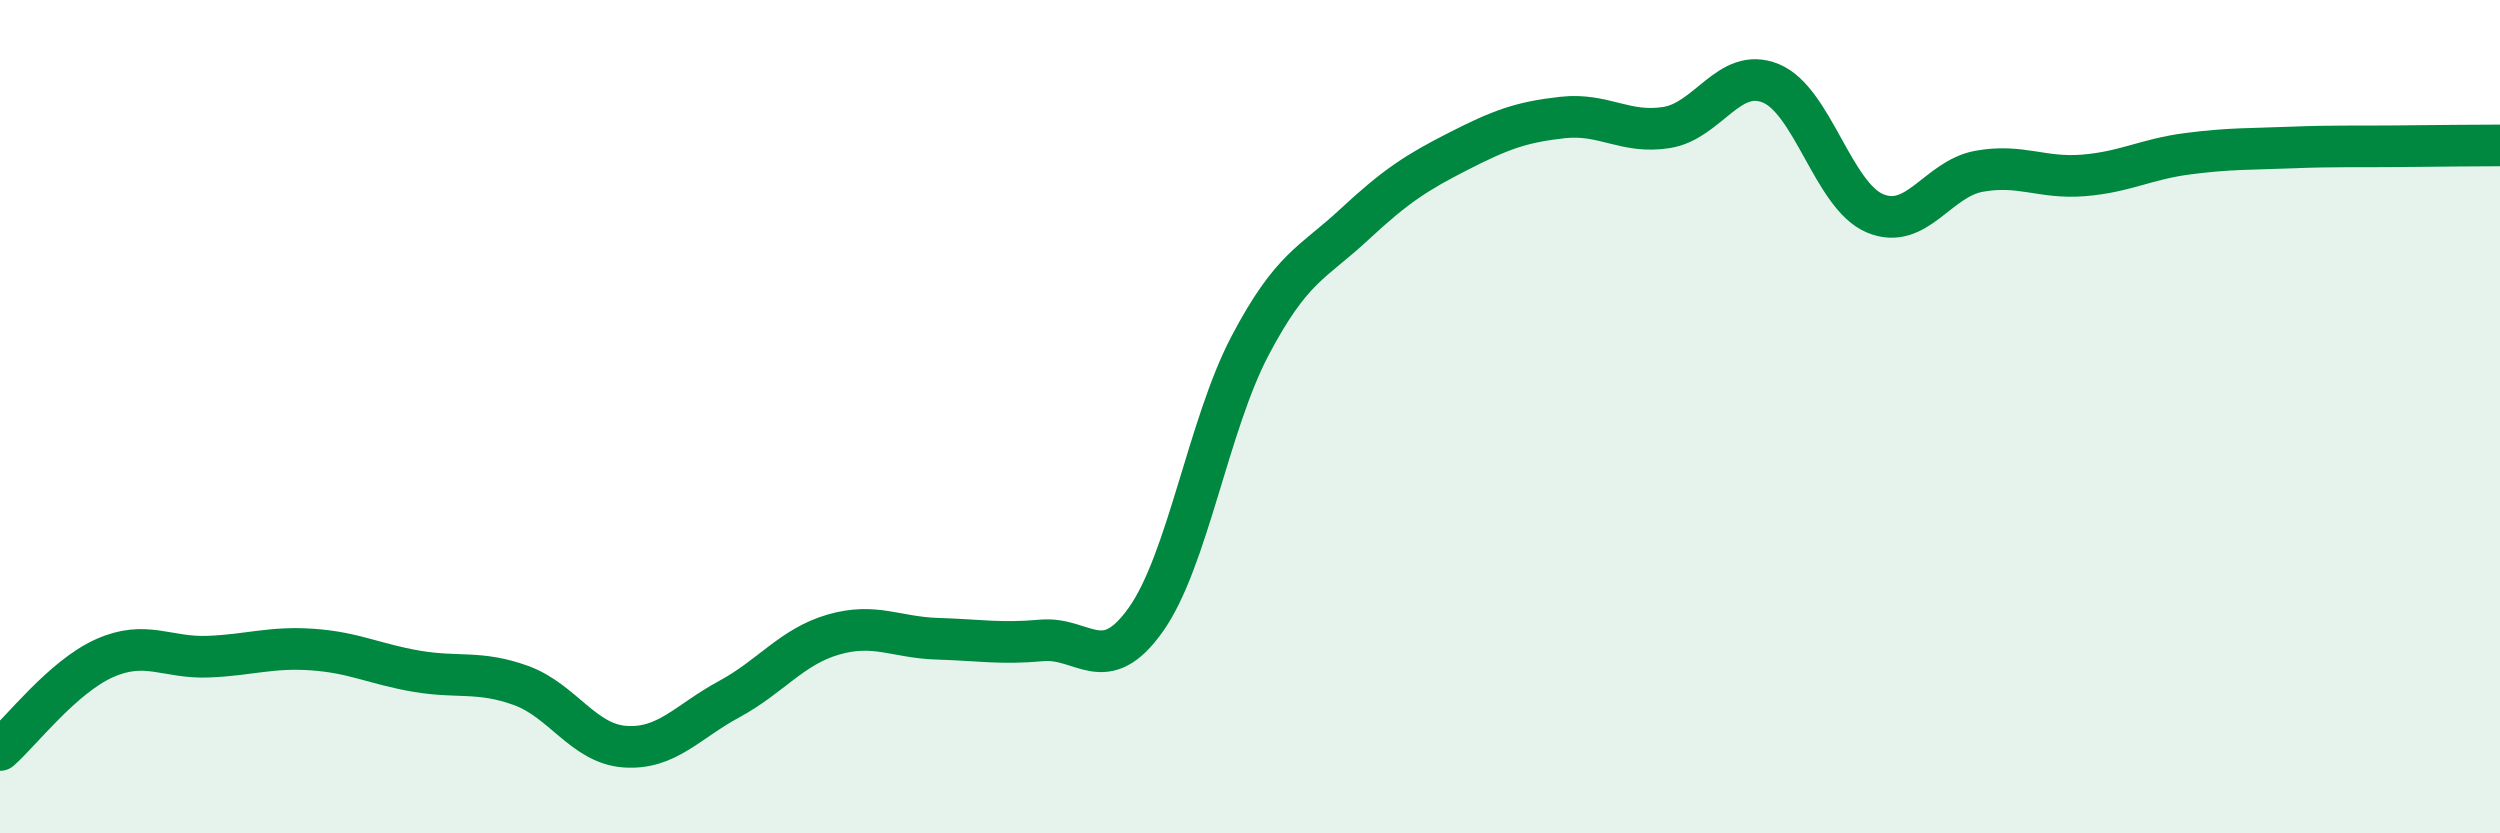
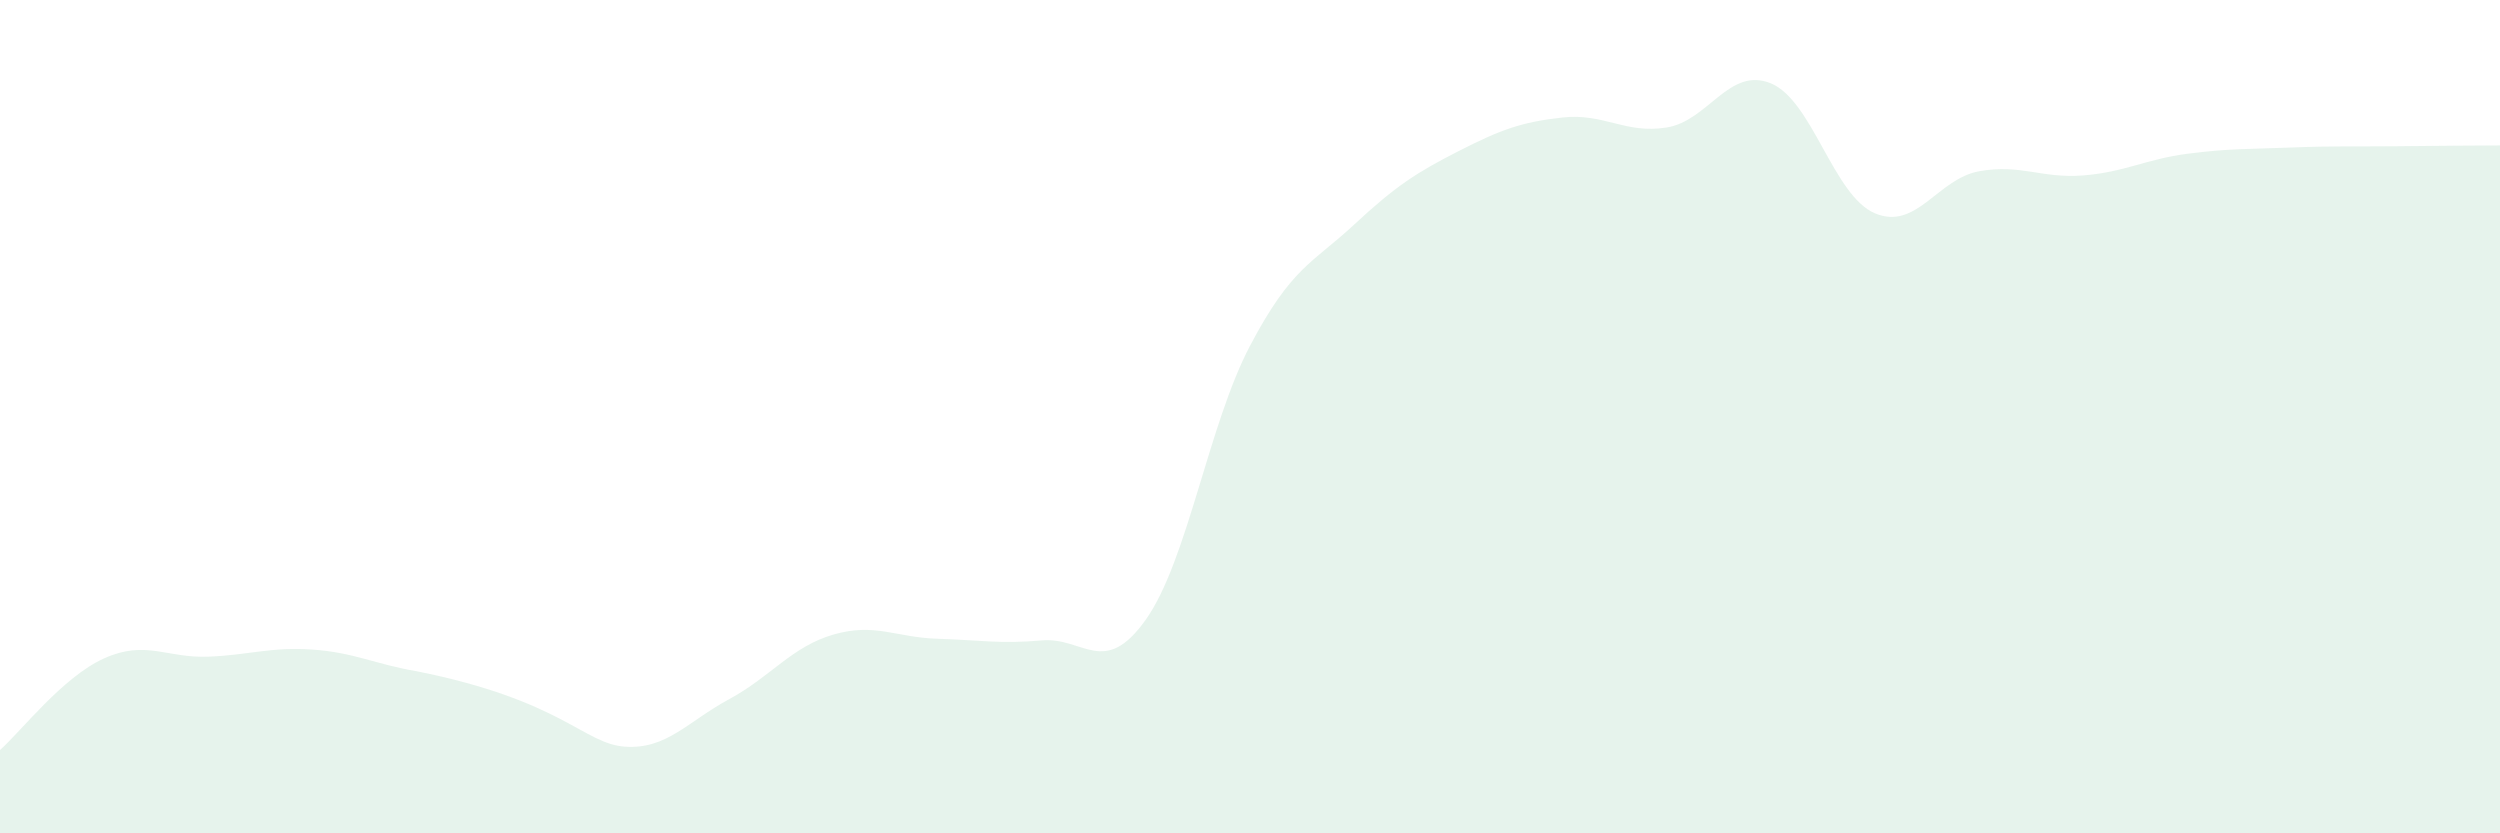
<svg xmlns="http://www.w3.org/2000/svg" width="60" height="20" viewBox="0 0 60 20">
-   <path d="M 0,18 C 0.5,17.56 1.5,16.25 2.5,15.8 C 3.5,15.35 4,15.8 5,15.76 C 6,15.72 6.5,15.52 7.5,15.59 C 8.5,15.66 9,15.94 10,16.11 C 11,16.28 11.5,16.09 12.5,16.45 C 13.5,16.81 14,17.85 15,17.92 C 16,17.99 16.5,17.32 17.5,16.78 C 18.5,16.24 19,15.52 20,15.23 C 21,14.94 21.5,15.3 22.5,15.33 C 23.5,15.36 24,15.46 25,15.37 C 26,15.28 26.5,16.28 27.5,14.87 C 28.5,13.46 29,10.2 30,8.3 C 31,6.4 31.5,6.32 32.5,5.39 C 33.5,4.46 34,4.14 35,3.63 C 36,3.12 36.5,2.93 37.5,2.82 C 38.5,2.71 39,3.22 40,3.06 C 41,2.9 41.5,1.59 42.5,2 C 43.5,2.41 44,4.7 45,5.12 C 46,5.54 46.5,4.29 47.5,4.11 C 48.5,3.93 49,4.29 50,4.21 C 51,4.13 51.5,3.82 52.5,3.69 C 53.5,3.56 54,3.58 55,3.54 C 56,3.5 56.5,3.52 57.5,3.51 C 58.5,3.5 59.5,3.49 60,3.49L60 20L0 20Z" fill="#008740" opacity="0.1" stroke-linecap="round" stroke-linejoin="round" />
-   <path d="M 0,18 C 0.5,17.56 1.5,16.25 2.5,15.8 C 3.5,15.35 4,15.8 5,15.76 C 6,15.72 6.5,15.52 7.5,15.59 C 8.5,15.66 9,15.94 10,16.11 C 11,16.28 11.5,16.09 12.5,16.45 C 13.5,16.81 14,17.85 15,17.92 C 16,17.99 16.5,17.32 17.5,16.78 C 18.5,16.24 19,15.52 20,15.23 C 21,14.94 21.5,15.3 22.5,15.33 C 23.5,15.36 24,15.46 25,15.37 C 26,15.28 26.5,16.28 27.5,14.87 C 28.5,13.46 29,10.2 30,8.3 C 31,6.4 31.5,6.32 32.5,5.39 C 33.5,4.46 34,4.14 35,3.63 C 36,3.12 36.5,2.93 37.5,2.82 C 38.5,2.71 39,3.22 40,3.06 C 41,2.9 41.5,1.59 42.5,2 C 43.5,2.41 44,4.7 45,5.12 C 46,5.54 46.5,4.29 47.5,4.11 C 48.5,3.93 49,4.29 50,4.21 C 51,4.13 51.5,3.82 52.5,3.69 C 53.5,3.56 54,3.58 55,3.54 C 56,3.5 56.5,3.52 57.5,3.51 C 58.5,3.5 59.5,3.49 60,3.49" stroke="#008740" stroke-width="1" fill="none" stroke-linecap="round" stroke-linejoin="round" />
+   <path d="M 0,18 C 0.5,17.56 1.5,16.25 2.5,15.8 C 3.5,15.35 4,15.8 5,15.76 C 6,15.72 6.5,15.52 7.5,15.59 C 8.5,15.66 9,15.94 10,16.11 C 13.5,16.81 14,17.85 15,17.92 C 16,17.99 16.5,17.32 17.5,16.78 C 18.5,16.24 19,15.52 20,15.23 C 21,14.94 21.5,15.3 22.5,15.33 C 23.5,15.36 24,15.46 25,15.37 C 26,15.28 26.5,16.28 27.5,14.87 C 28.5,13.46 29,10.2 30,8.3 C 31,6.4 31.5,6.32 32.5,5.39 C 33.5,4.46 34,4.14 35,3.63 C 36,3.12 36.5,2.93 37.5,2.82 C 38.5,2.71 39,3.22 40,3.06 C 41,2.9 41.5,1.59 42.5,2 C 43.5,2.41 44,4.7 45,5.12 C 46,5.54 46.5,4.29 47.5,4.11 C 48.5,3.93 49,4.29 50,4.21 C 51,4.13 51.5,3.82 52.5,3.69 C 53.5,3.56 54,3.58 55,3.54 C 56,3.5 56.5,3.52 57.5,3.51 C 58.5,3.5 59.5,3.49 60,3.49L60 20L0 20Z" fill="#008740" opacity="0.1" stroke-linecap="round" stroke-linejoin="round" />
</svg>